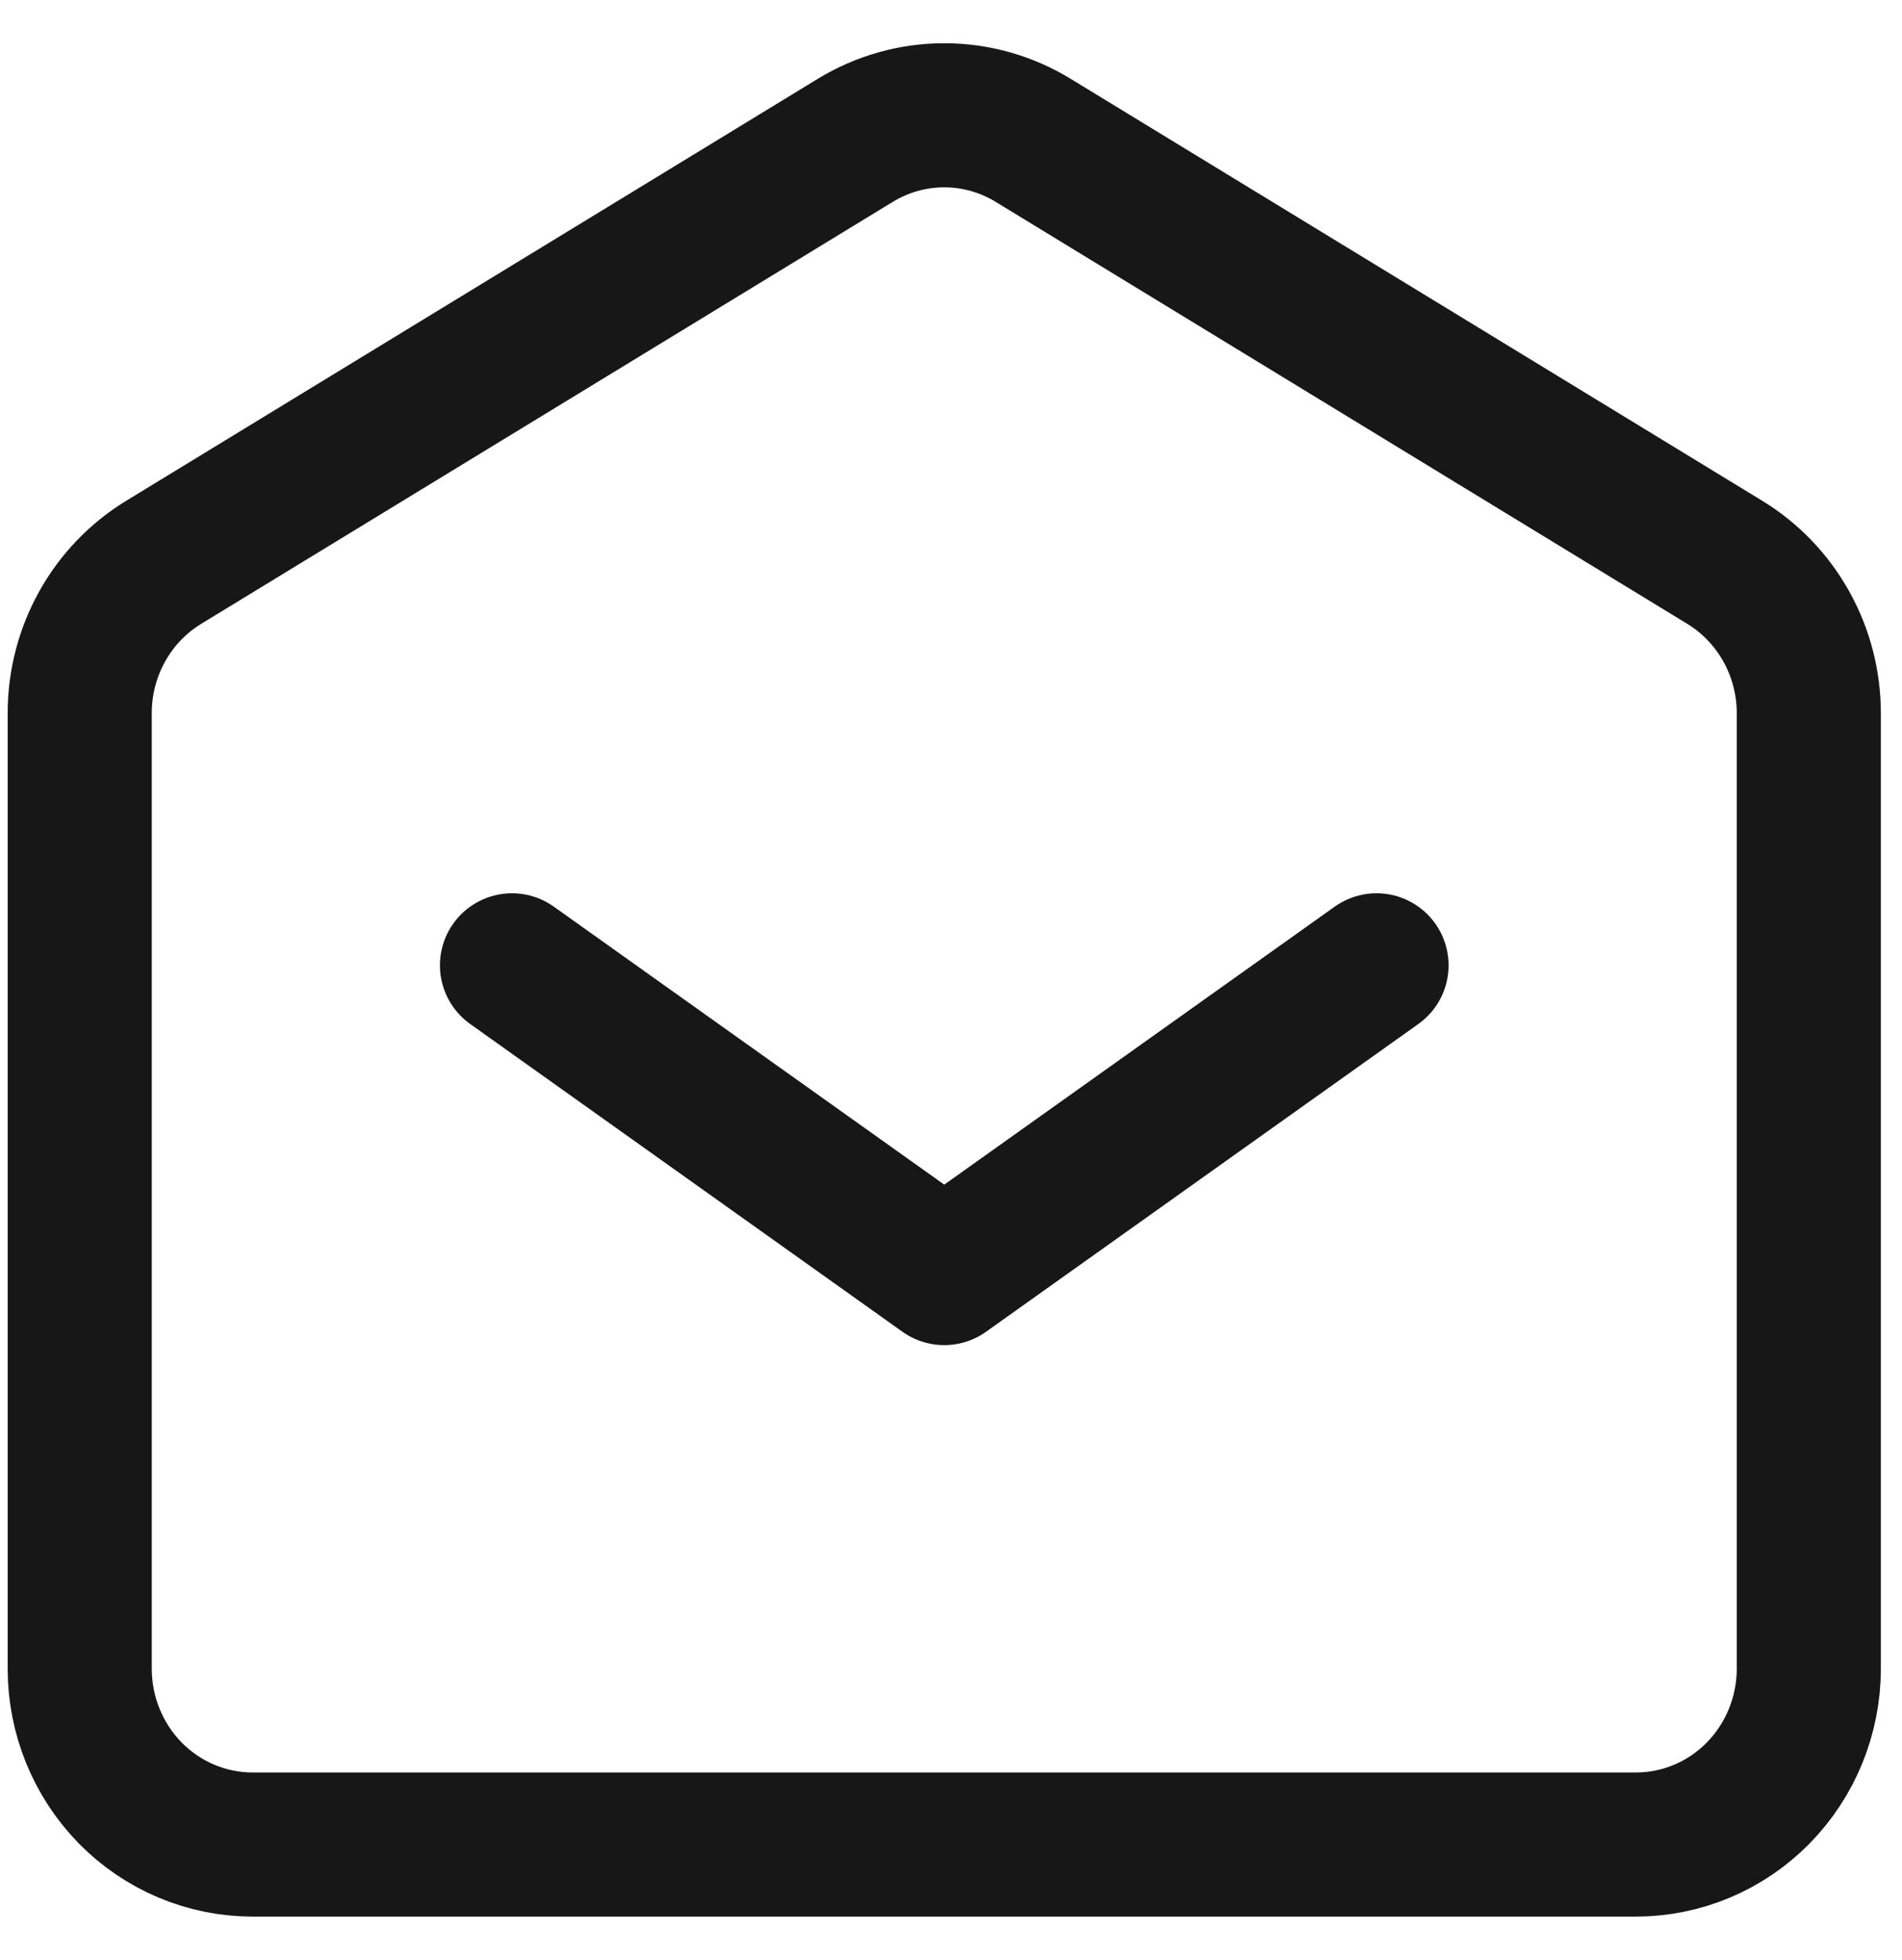
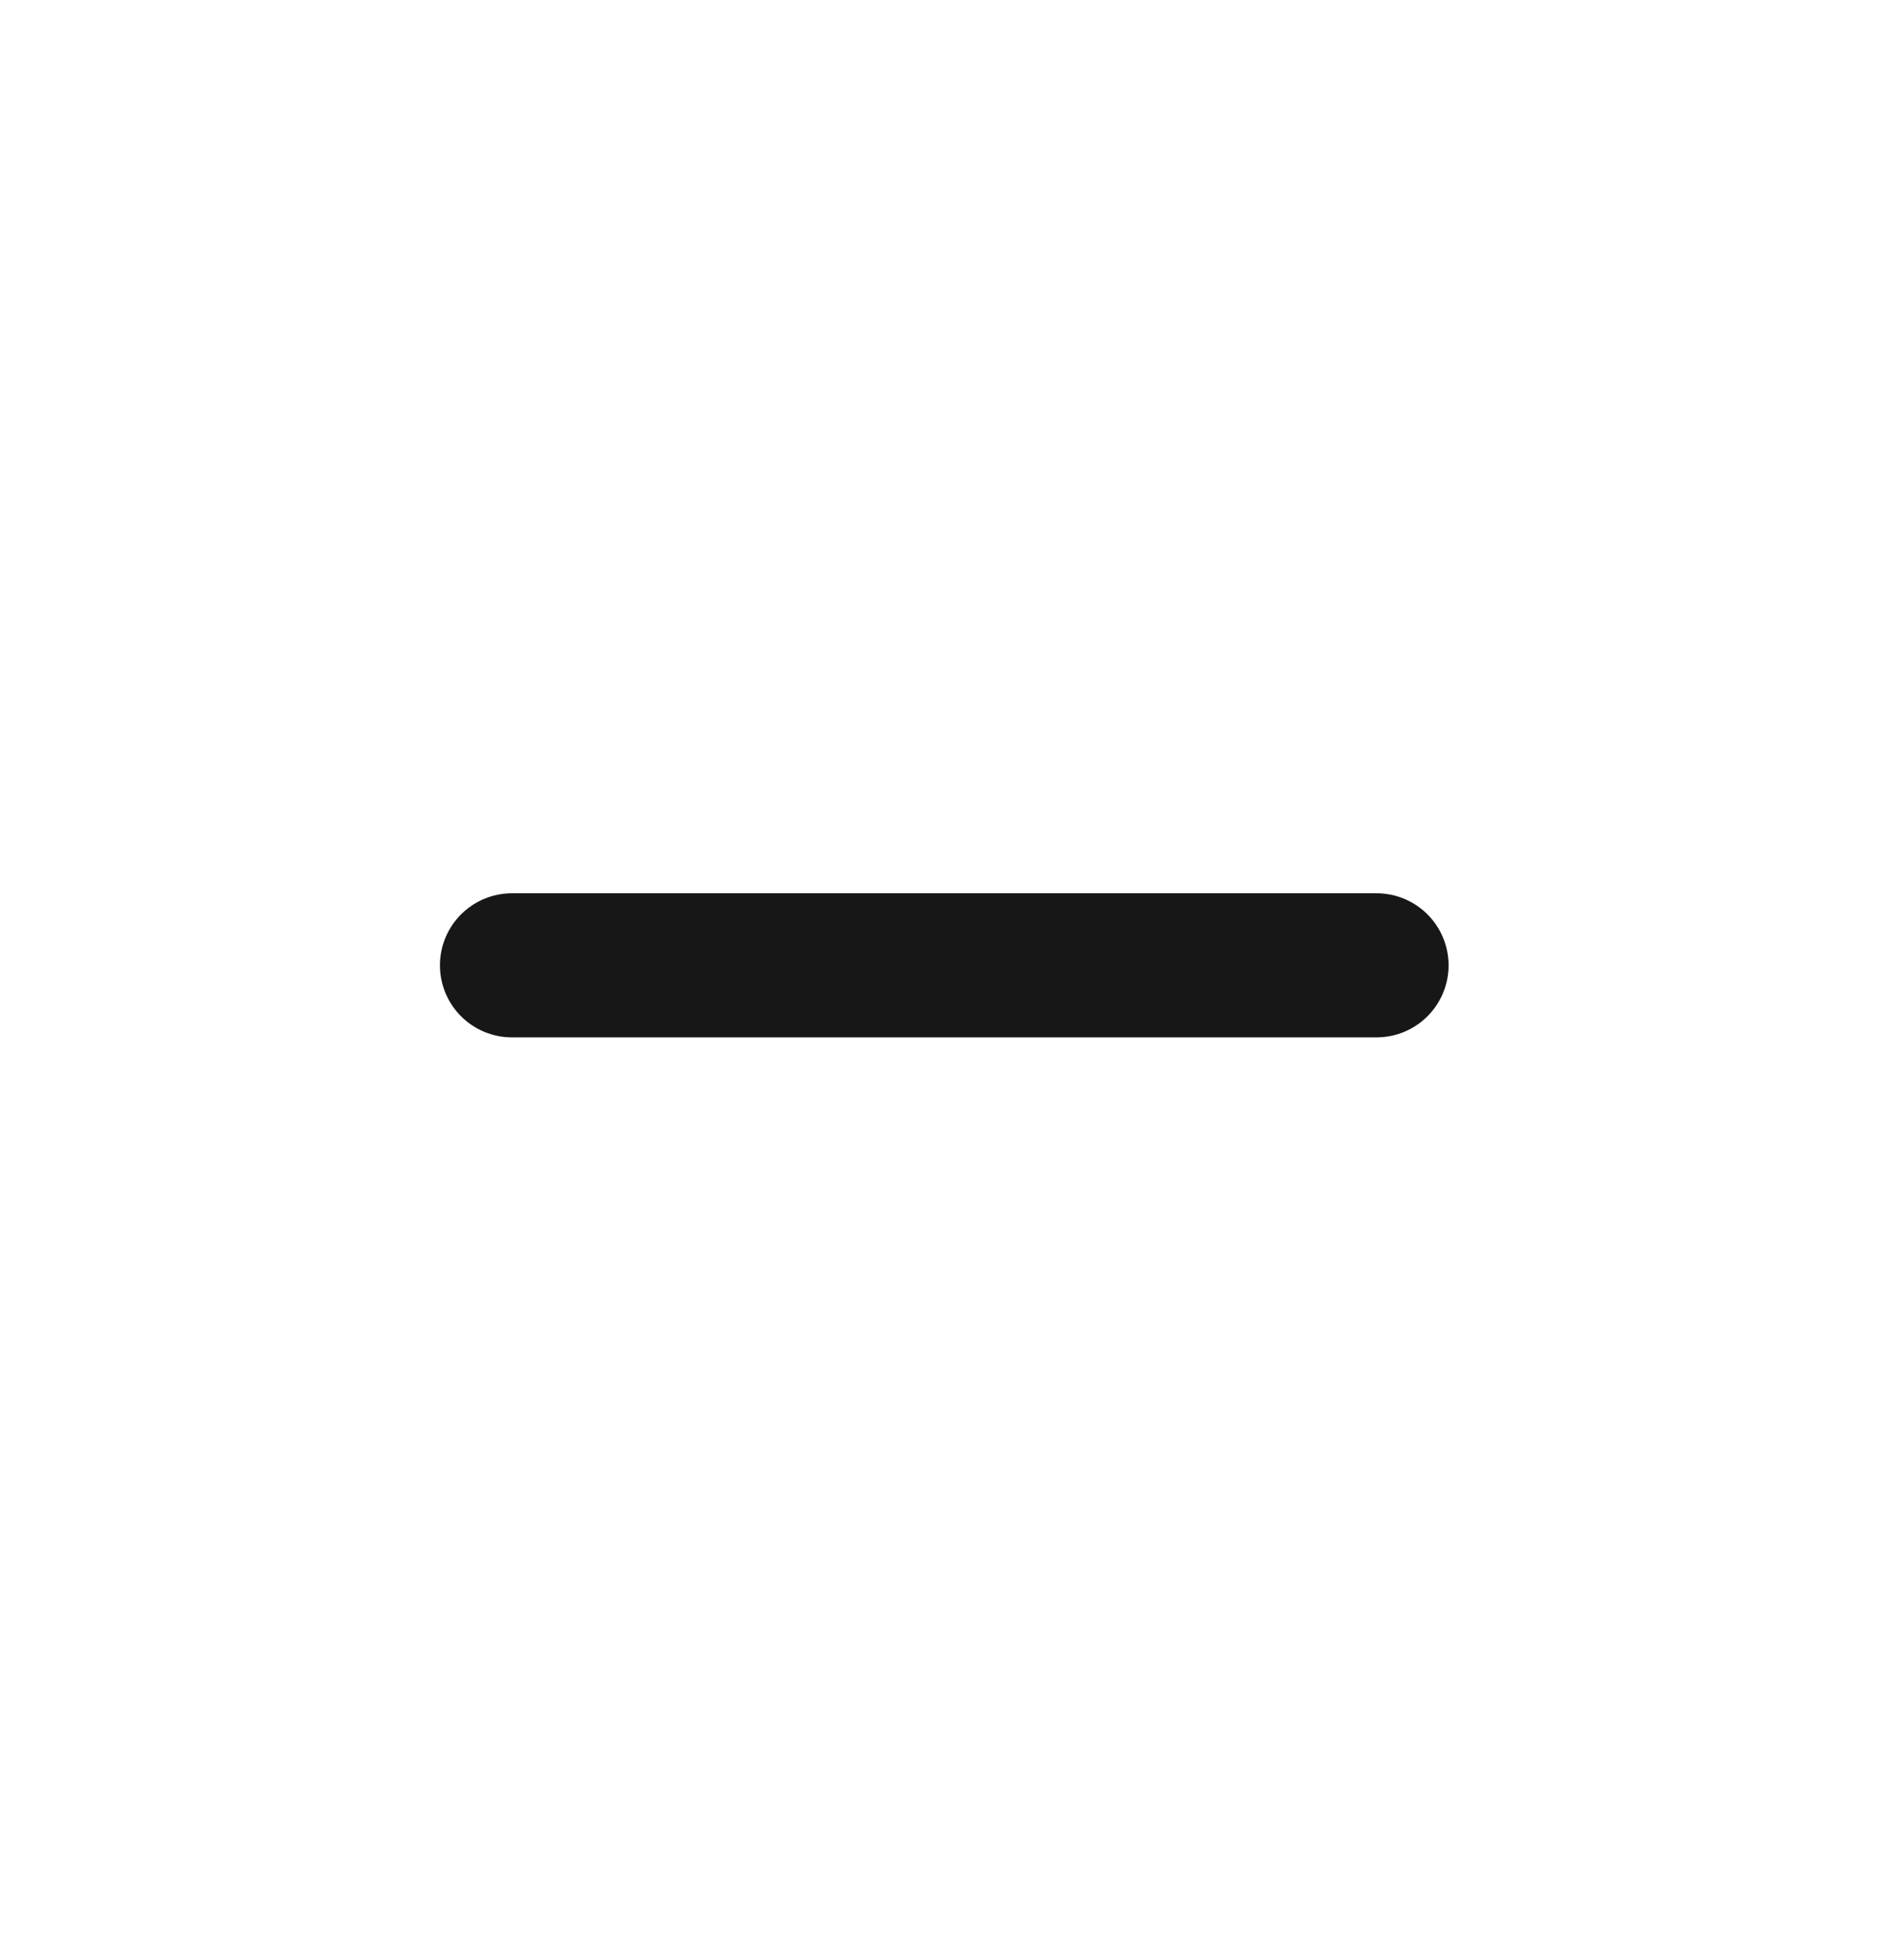
<svg xmlns="http://www.w3.org/2000/svg" width="33" height="34" viewBox="0 0 33 34" fill="none">
-   <path d="M8.883 16.747L16.383 22.086L23.883 16.747" stroke="#171717" stroke-width="2.5" stroke-linecap="round" stroke-linejoin="round" />
-   <path d="M1.383 28.949V12.372C1.383 11.845 1.517 11.328 1.772 10.869C2.027 10.411 2.395 10.027 2.839 9.756L14.839 2.435C15.306 2.15 15.839 2 16.383 2C16.927 2 17.46 2.15 17.926 2.435L29.926 9.756C30.37 10.027 30.738 10.411 30.993 10.869C31.249 11.328 31.383 11.845 31.383 12.372V28.949C31.383 29.758 31.067 30.534 30.504 31.107C29.942 31.679 29.178 32 28.383 32H4.383C3.587 32 2.824 31.679 2.261 31.107C1.699 30.534 1.383 29.758 1.383 28.949Z" stroke="#171717" stroke-width="2.5" />
+   <path d="M8.883 16.747L23.883 16.747" stroke="#171717" stroke-width="2.5" stroke-linecap="round" stroke-linejoin="round" />
</svg>